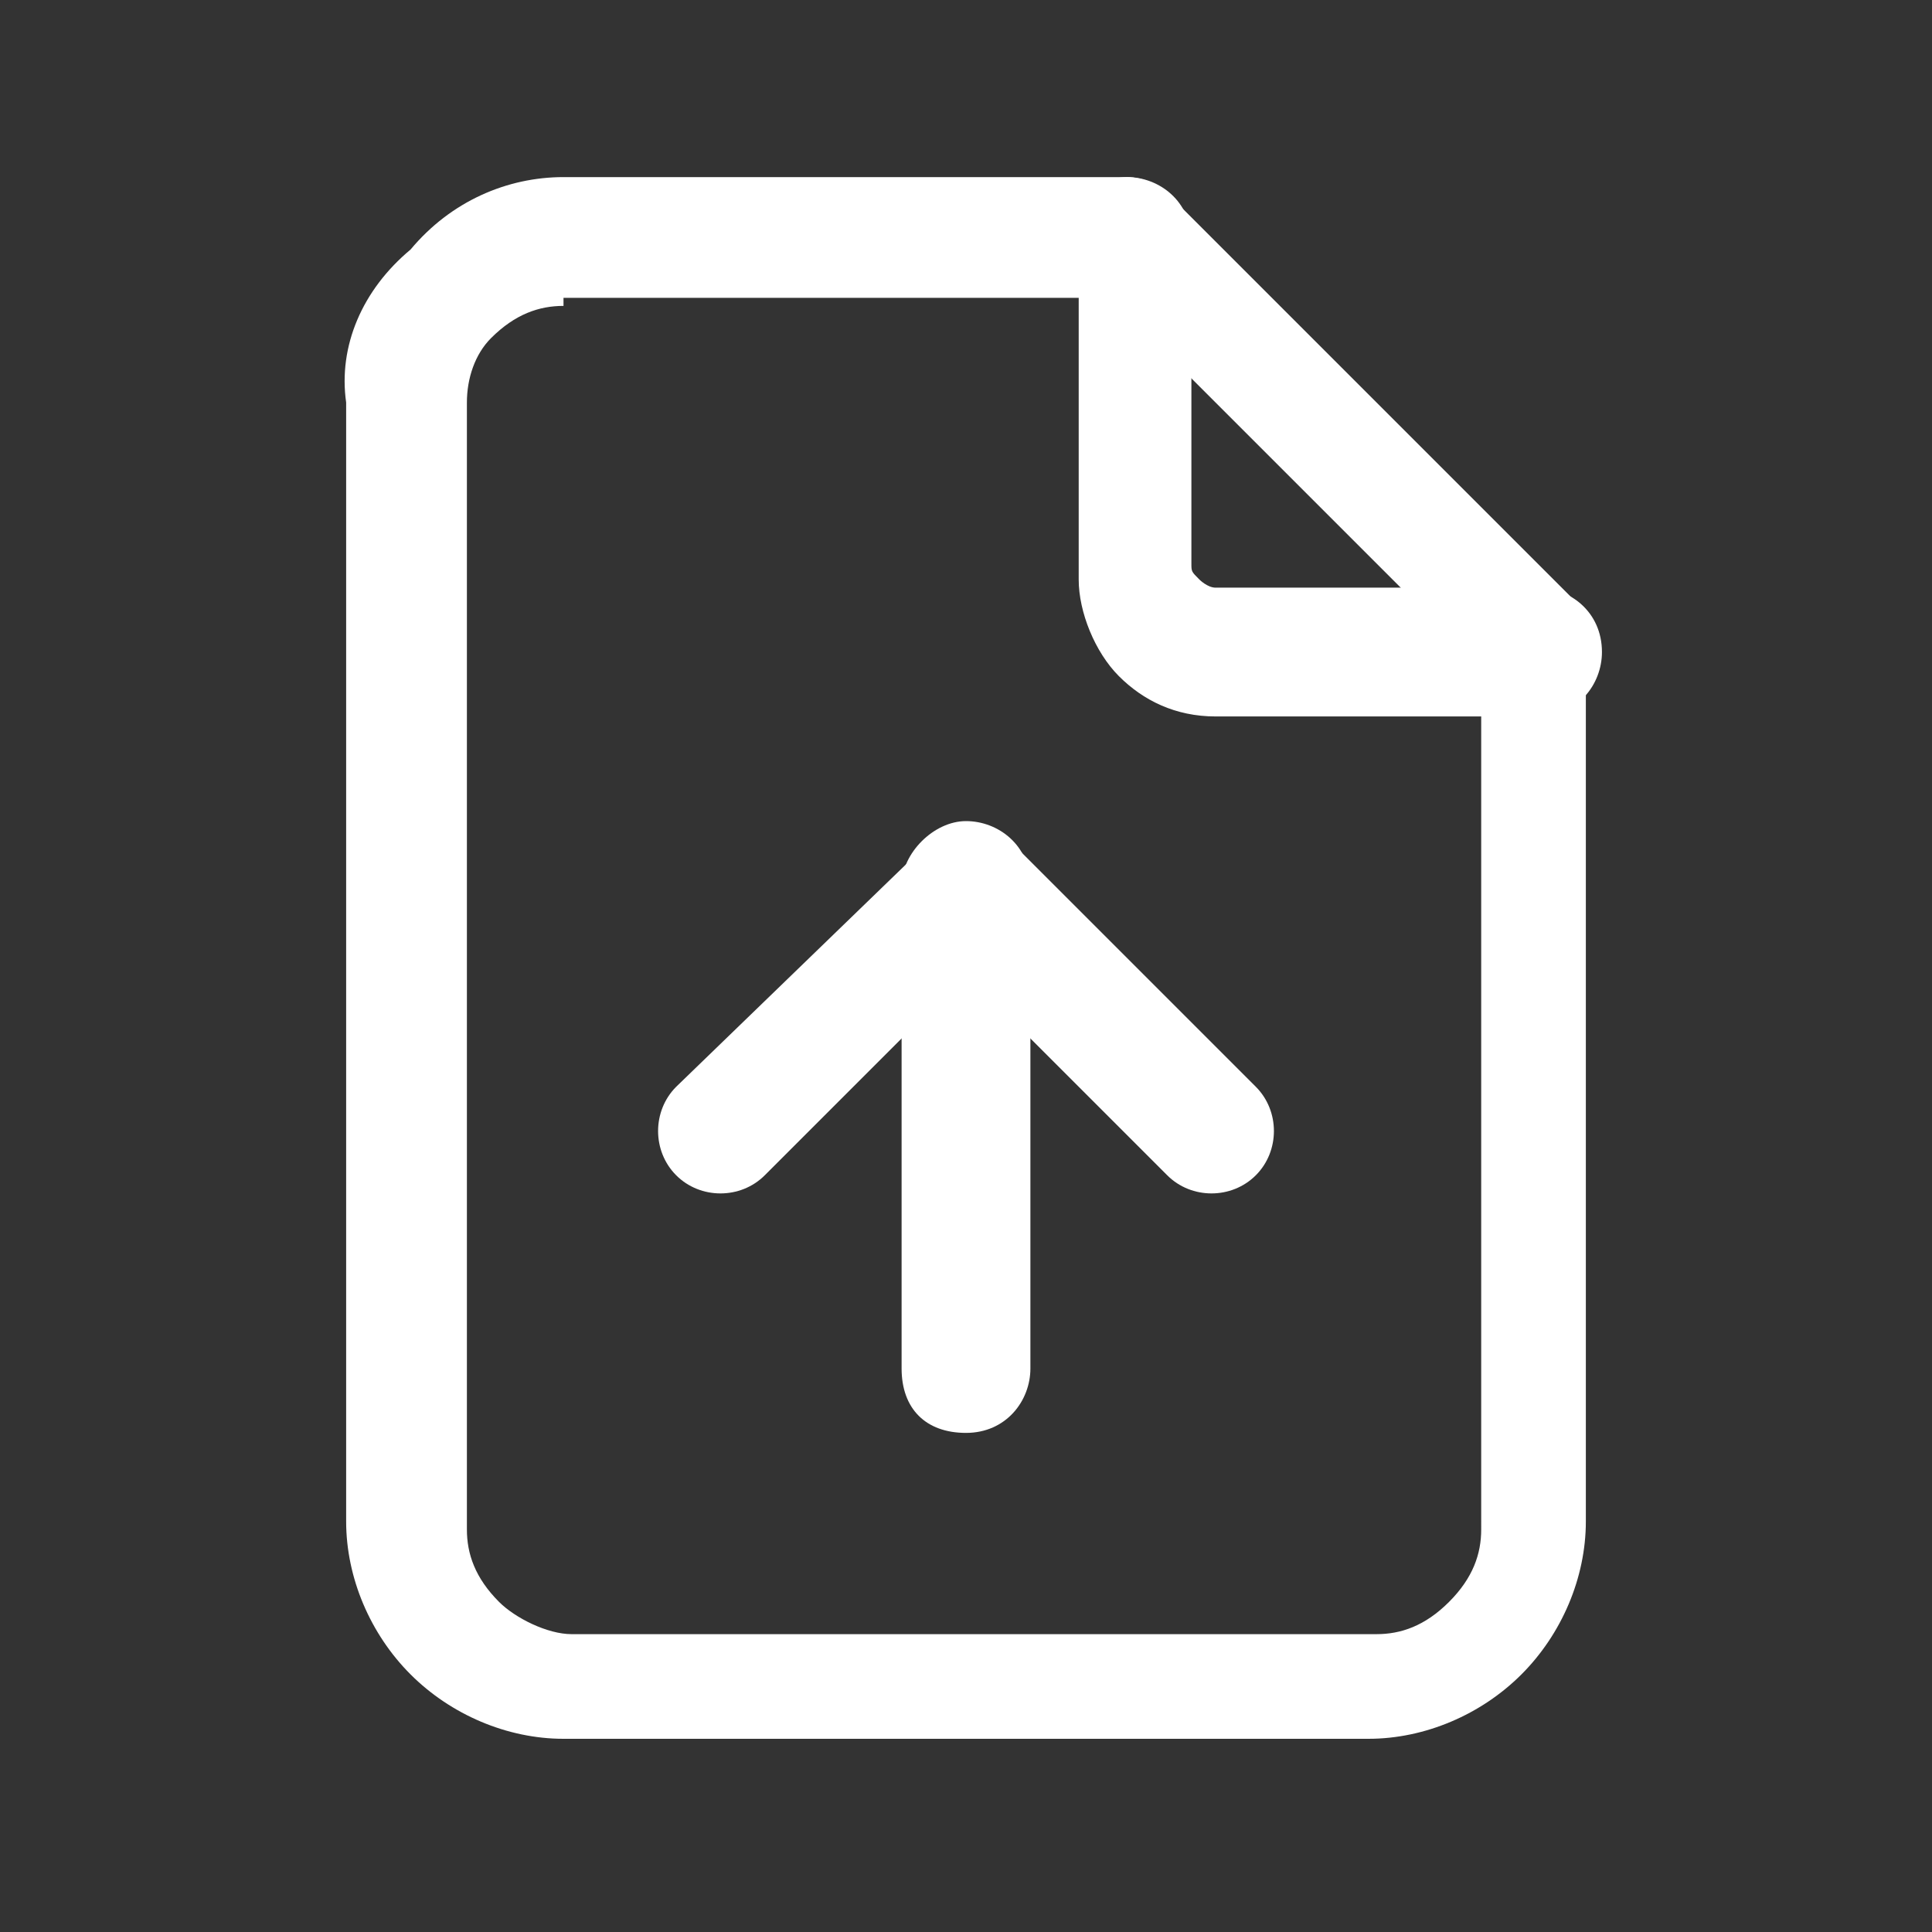
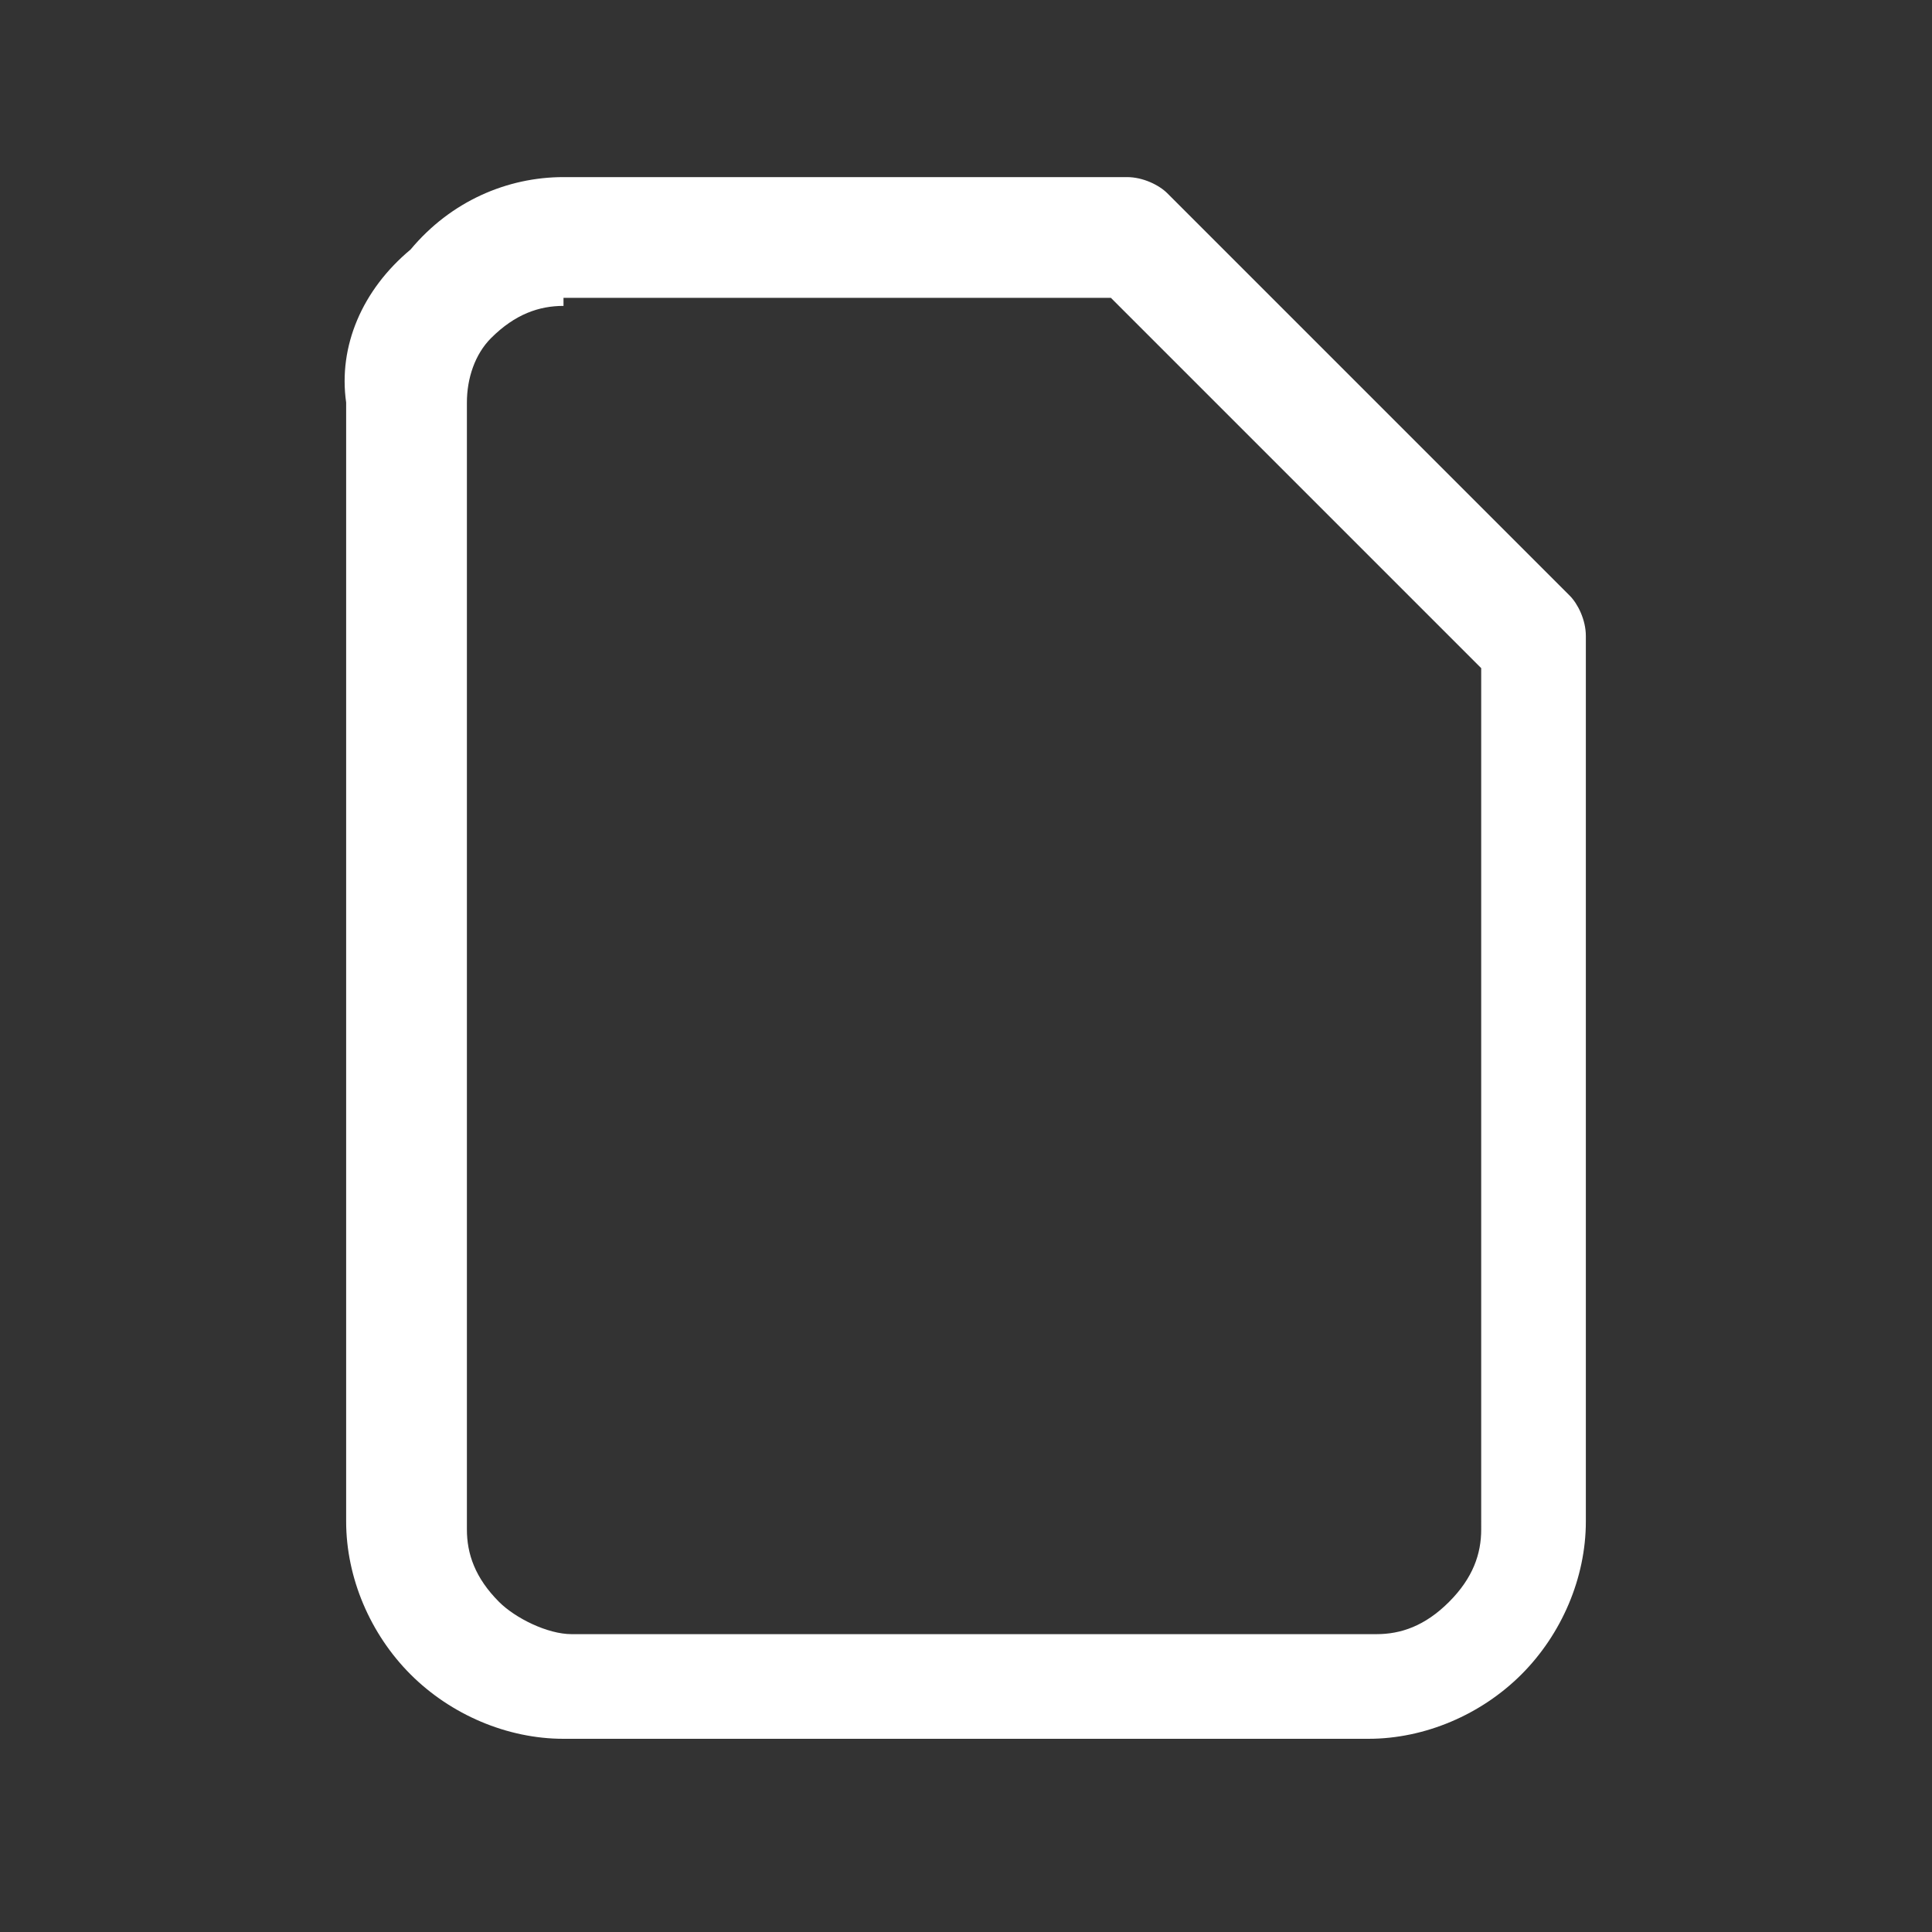
<svg xmlns="http://www.w3.org/2000/svg" version="1.1" id="Capa_1" x="0px" y="0px" viewBox="0 0 24 24" style="enable-background:new 0 0 24 24;" xml:space="preserve">
  <rect x="0" y="0" width="24" height="24" fill="#333333" stroke="none" />
  <style type="text/css">
	.st0{fill-rule:evenodd;clip-rule:evenodd;fill:#FFFFFF;}
</style>
-   <path class="st0" d="M14,2.2c0.4,0,0.8,0.3,0.8,0.8v4c0,0.1,0,0.1,0.1,0.2c0,0,0.1,0.1,0.2,0.1h4c0.4,0,0.8,0.3,0.8,0.8  c0,0.4-0.3,0.8-0.8,0.8h-4c-0.5,0-0.9-0.2-1.2-0.5c-0.3-0.3-0.5-0.8-0.5-1.2V3C13.2,2.6,13.6,2.2,14,2.2z" />
  <path class="st0" d="M7,3.8c-0.3,0-0.6,0.1-0.9,0.4C5.9,4.4,5.8,4.7,5.8,5v14c0,0.3,0.1,0.6,0.4,0.9c0.2,0.2,0.6,0.4,0.9,0.4h10  c0.3,0,0.6-0.1,0.9-0.4s0.4-0.6,0.4-0.9V8.3l-4.6-4.6H7z M5.1,3.1C5.6,2.5,6.3,2.2,7,2.2h7c0.2,0,0.4,0.1,0.5,0.2l5,5  c0.1,0.1,0.2,0.3,0.2,0.5v11c0,0.7-0.3,1.4-0.8,1.9c-0.5,0.5-1.2,0.8-1.9,0.8H7c-0.7,0-1.4-0.3-1.9-0.8c-0.5-0.5-0.8-1.2-0.8-1.9V5  C4.2,4.3,4.5,3.6,5.1,3.1z" />
-   <path class="st0" d="M12,10.2c0.4,0,0.8,0.3,0.8,0.8v6c0,0.4-0.3,0.8-0.8,0.8s-0.8-0.3-0.8-0.8v-6C11.2,10.6,11.6,10.2,12,10.2z" />
-   <path class="st0" d="M11.5,10.5c0.3-0.3,0.8-0.3,1.1,0l3,3c0.3,0.3,0.3,0.8,0,1.1s-0.8,0.3-1.1,0L12,12.1l-2.5,2.5  c-0.3,0.3-0.8,0.3-1.1,0c-0.3-0.3-0.3-0.8,0-1.1L11.5,10.5z" />
</svg>